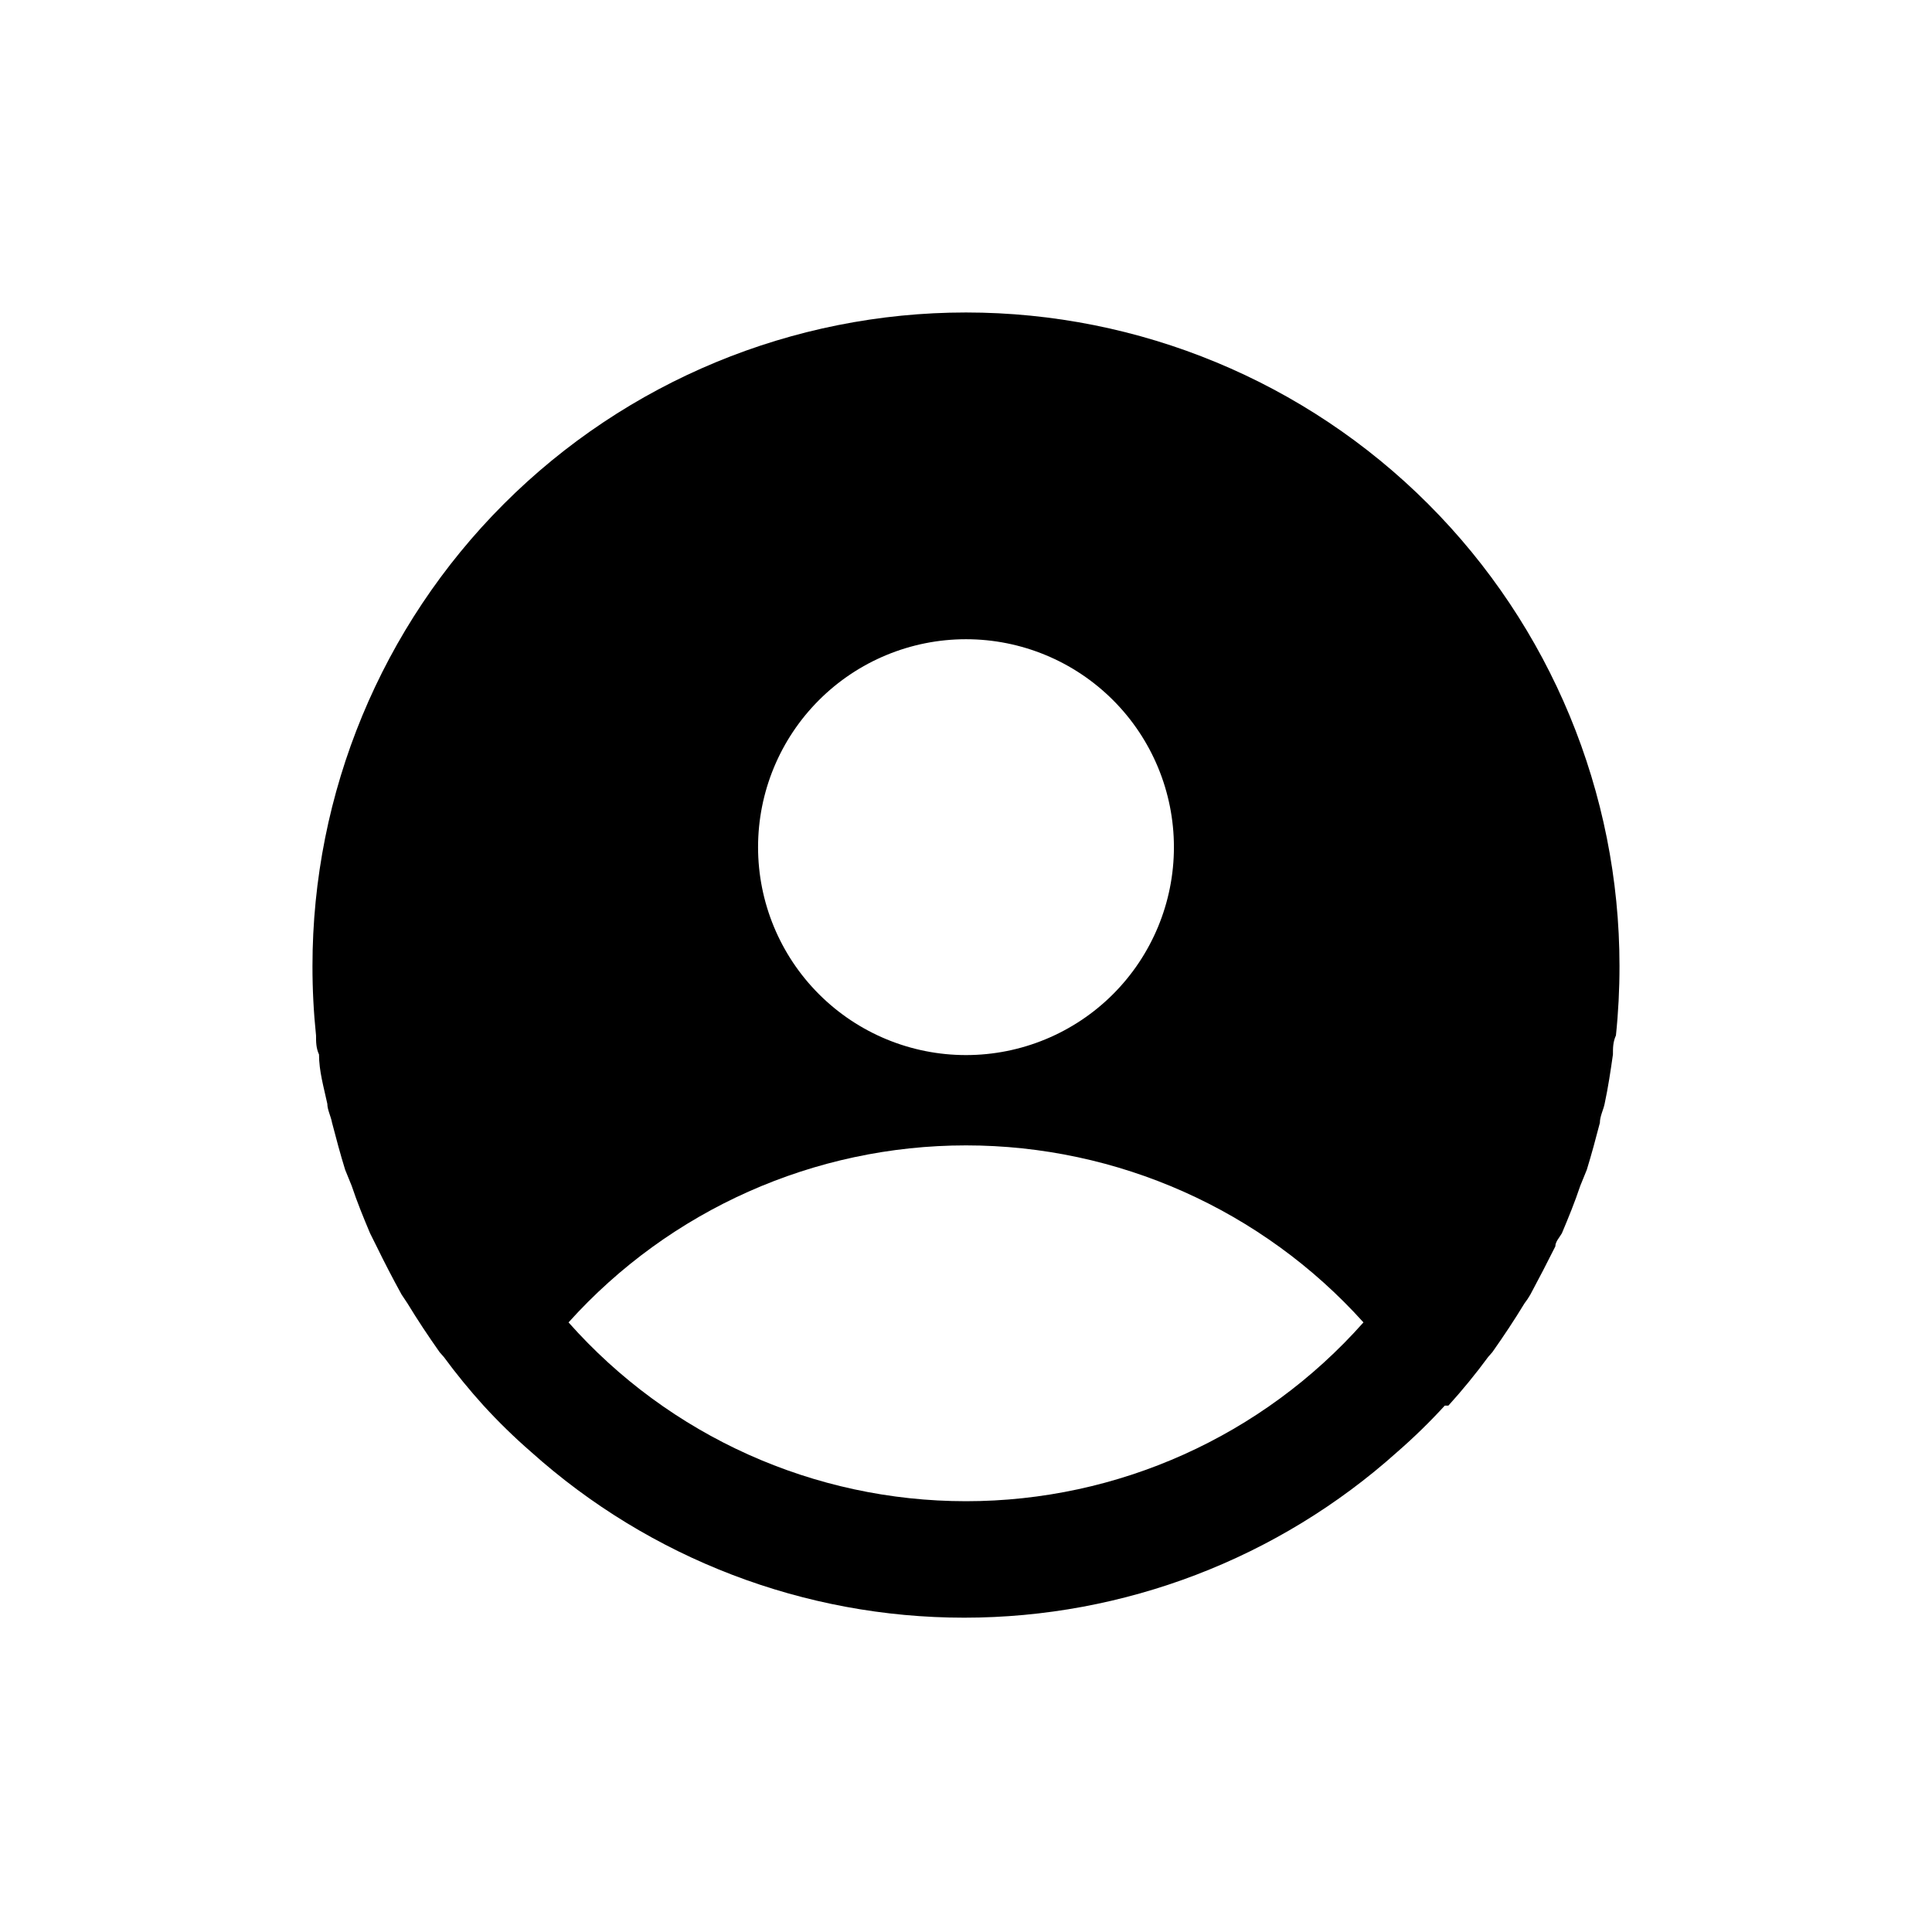
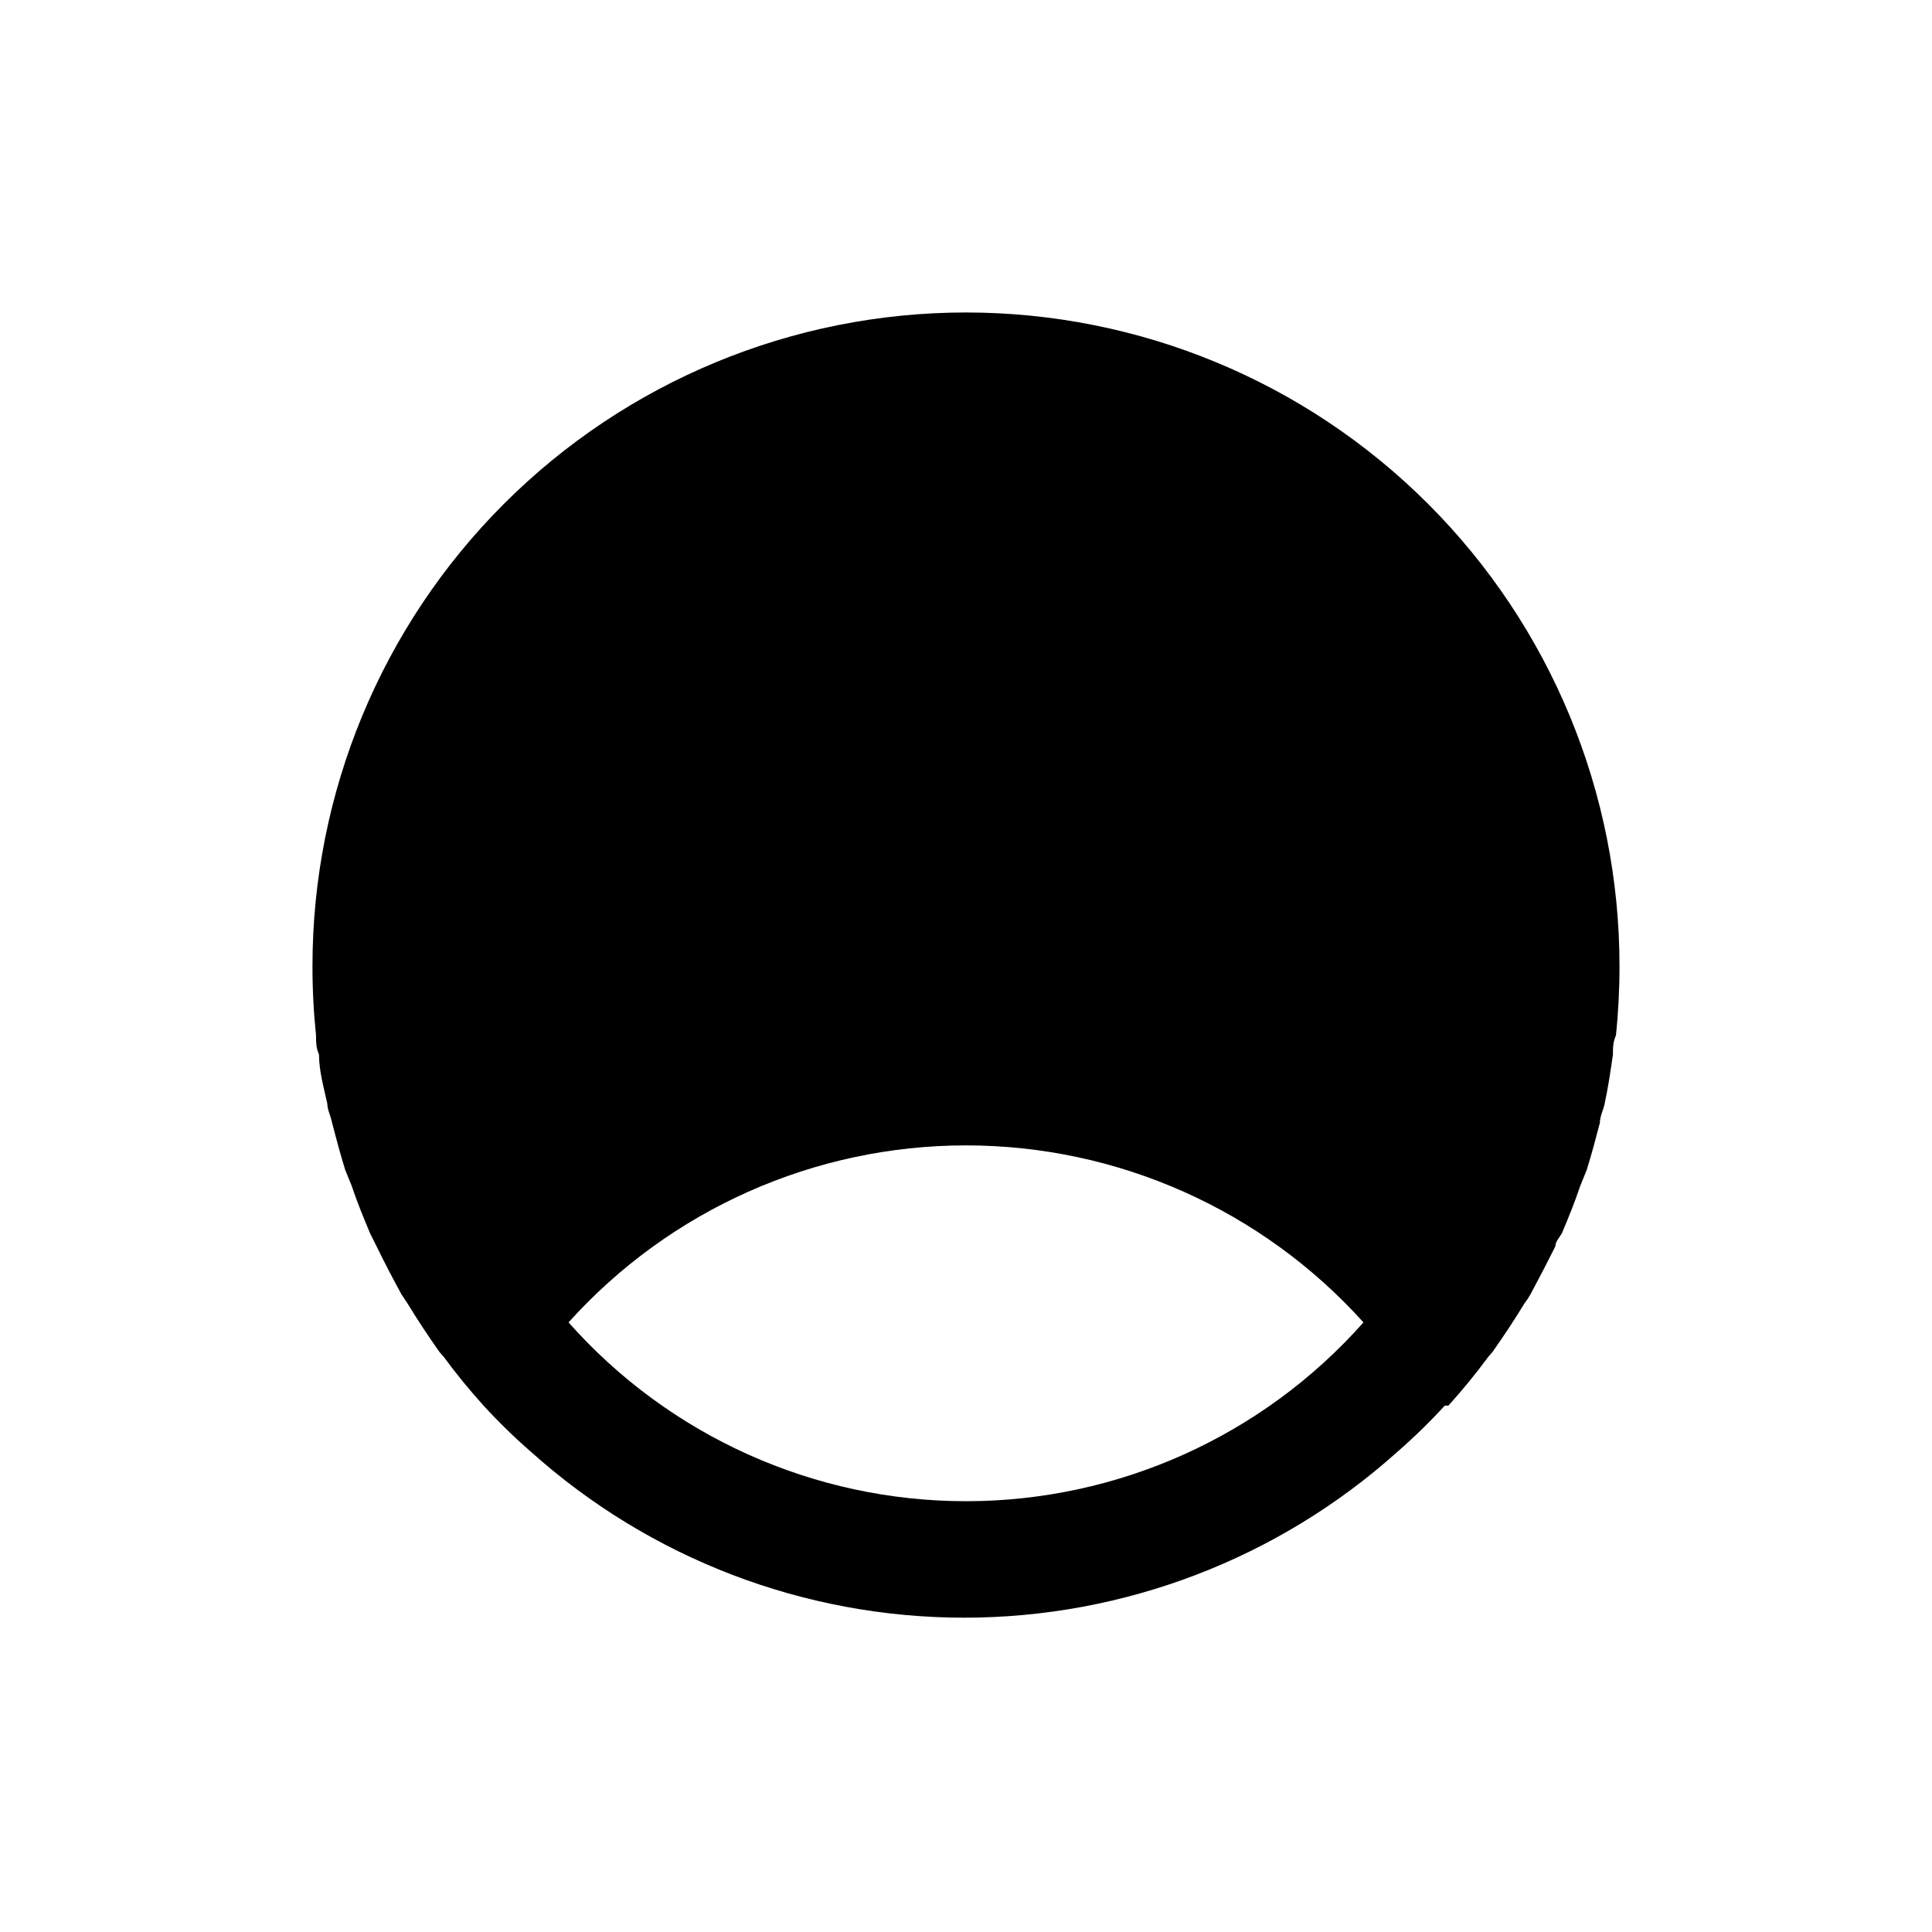
<svg xmlns="http://www.w3.org/2000/svg" fill="#000000" width="800px" height="800px" version="1.1" viewBox="144 144 512 512">
-   <path d="m527.84 516.5c3.734-4.121 7.254-8.43 10.551-12.91l1.102-1.258c2.992-4.25 5.824-8.5 8.5-12.91 0.578-0.75 1.105-1.539 1.574-2.363 2.309-4.305 4.512-8.555 6.613-12.754 0-1.258 1.102-2.363 1.73-3.465 1.73-4.094 3.465-8.344 4.879-12.594l1.73-4.25c1.258-4.094 2.363-8.188 3.465-12.438 0-1.73 0.945-3.465 1.258-5.039 0.945-4.41 1.574-8.66 2.203-13.066 0-1.73 0-3.305 0.789-5.039h0.004c0.637-6.117 0.953-12.266 0.945-18.418 0-45.934-18.246-89.984-50.727-122.46-32.477-32.48-76.527-50.727-122.46-50.727-45.934 0-89.984 18.246-122.46 50.727-32.48 32.477-50.727 76.527-50.727 122.46-0.008 6.152 0.309 12.301 0.945 18.418 0 1.73 0 3.305 0.789 5.039 0 4.41 1.258 8.66 2.203 13.066 0 1.574 0.945 3.305 1.258 5.039 1.102 4.25 2.203 8.344 3.465 12.438l1.73 4.25c1.418 4.25 3.148 8.5 4.879 12.594l1.73 3.465c2.098 4.305 4.305 8.555 6.613 12.754l1.574 2.363c2.676 4.41 5.512 8.66 8.5 12.91l1.102 1.258h0.008c3.293 4.481 6.816 8.789 10.547 12.91 3.961 4.328 8.168 8.43 12.598 12.281 31.539 28.281 72.41 43.922 114.77 43.922 42.363 0 83.234-15.641 114.77-43.922 4.426-3.852 8.633-7.953 12.594-12.281zm-127.84-203.1c14.613 0 28.629 5.805 38.965 16.141 10.332 10.332 16.137 24.348 16.137 38.965 0 14.613-5.805 28.629-16.137 38.965-10.336 10.332-24.352 16.137-38.965 16.137-14.617 0-28.633-5.805-38.965-16.137-10.336-10.336-16.141-24.352-16.141-38.965 0-14.617 5.805-28.633 16.141-38.965 10.332-10.336 24.348-16.141 38.965-16.141zm-105.33 181.05c26.871-29.859 65.156-46.91 105.33-46.91s78.453 17.051 105.33 46.91c-26.715 30.137-65.059 47.387-105.33 47.387-40.273 0-78.617-17.25-105.33-47.387z" />
+   <path d="m527.84 516.5c3.734-4.121 7.254-8.43 10.551-12.91l1.102-1.258c2.992-4.25 5.824-8.5 8.5-12.91 0.578-0.75 1.105-1.539 1.574-2.363 2.309-4.305 4.512-8.555 6.613-12.754 0-1.258 1.102-2.363 1.73-3.465 1.73-4.094 3.465-8.344 4.879-12.594l1.73-4.25c1.258-4.094 2.363-8.188 3.465-12.438 0-1.73 0.945-3.465 1.258-5.039 0.945-4.41 1.574-8.66 2.203-13.066 0-1.73 0-3.305 0.789-5.039h0.004c0.637-6.117 0.953-12.266 0.945-18.418 0-45.934-18.246-89.984-50.727-122.46-32.477-32.48-76.527-50.727-122.46-50.727-45.934 0-89.984 18.246-122.46 50.727-32.48 32.477-50.727 76.527-50.727 122.46-0.008 6.152 0.309 12.301 0.945 18.418 0 1.73 0 3.305 0.789 5.039 0 4.41 1.258 8.66 2.203 13.066 0 1.574 0.945 3.305 1.258 5.039 1.102 4.25 2.203 8.344 3.465 12.438l1.73 4.25c1.418 4.25 3.148 8.5 4.879 12.594l1.73 3.465c2.098 4.305 4.305 8.555 6.613 12.754l1.574 2.363c2.676 4.41 5.512 8.66 8.5 12.91l1.102 1.258h0.008c3.293 4.481 6.816 8.789 10.547 12.91 3.961 4.328 8.168 8.43 12.598 12.281 31.539 28.281 72.41 43.922 114.77 43.922 42.363 0 83.234-15.641 114.77-43.922 4.426-3.852 8.633-7.953 12.594-12.281zm-127.84-203.1zm-105.33 181.05c26.871-29.859 65.156-46.91 105.33-46.91s78.453 17.051 105.33 46.91c-26.715 30.137-65.059 47.387-105.33 47.387-40.273 0-78.617-17.25-105.33-47.387z" />
</svg>